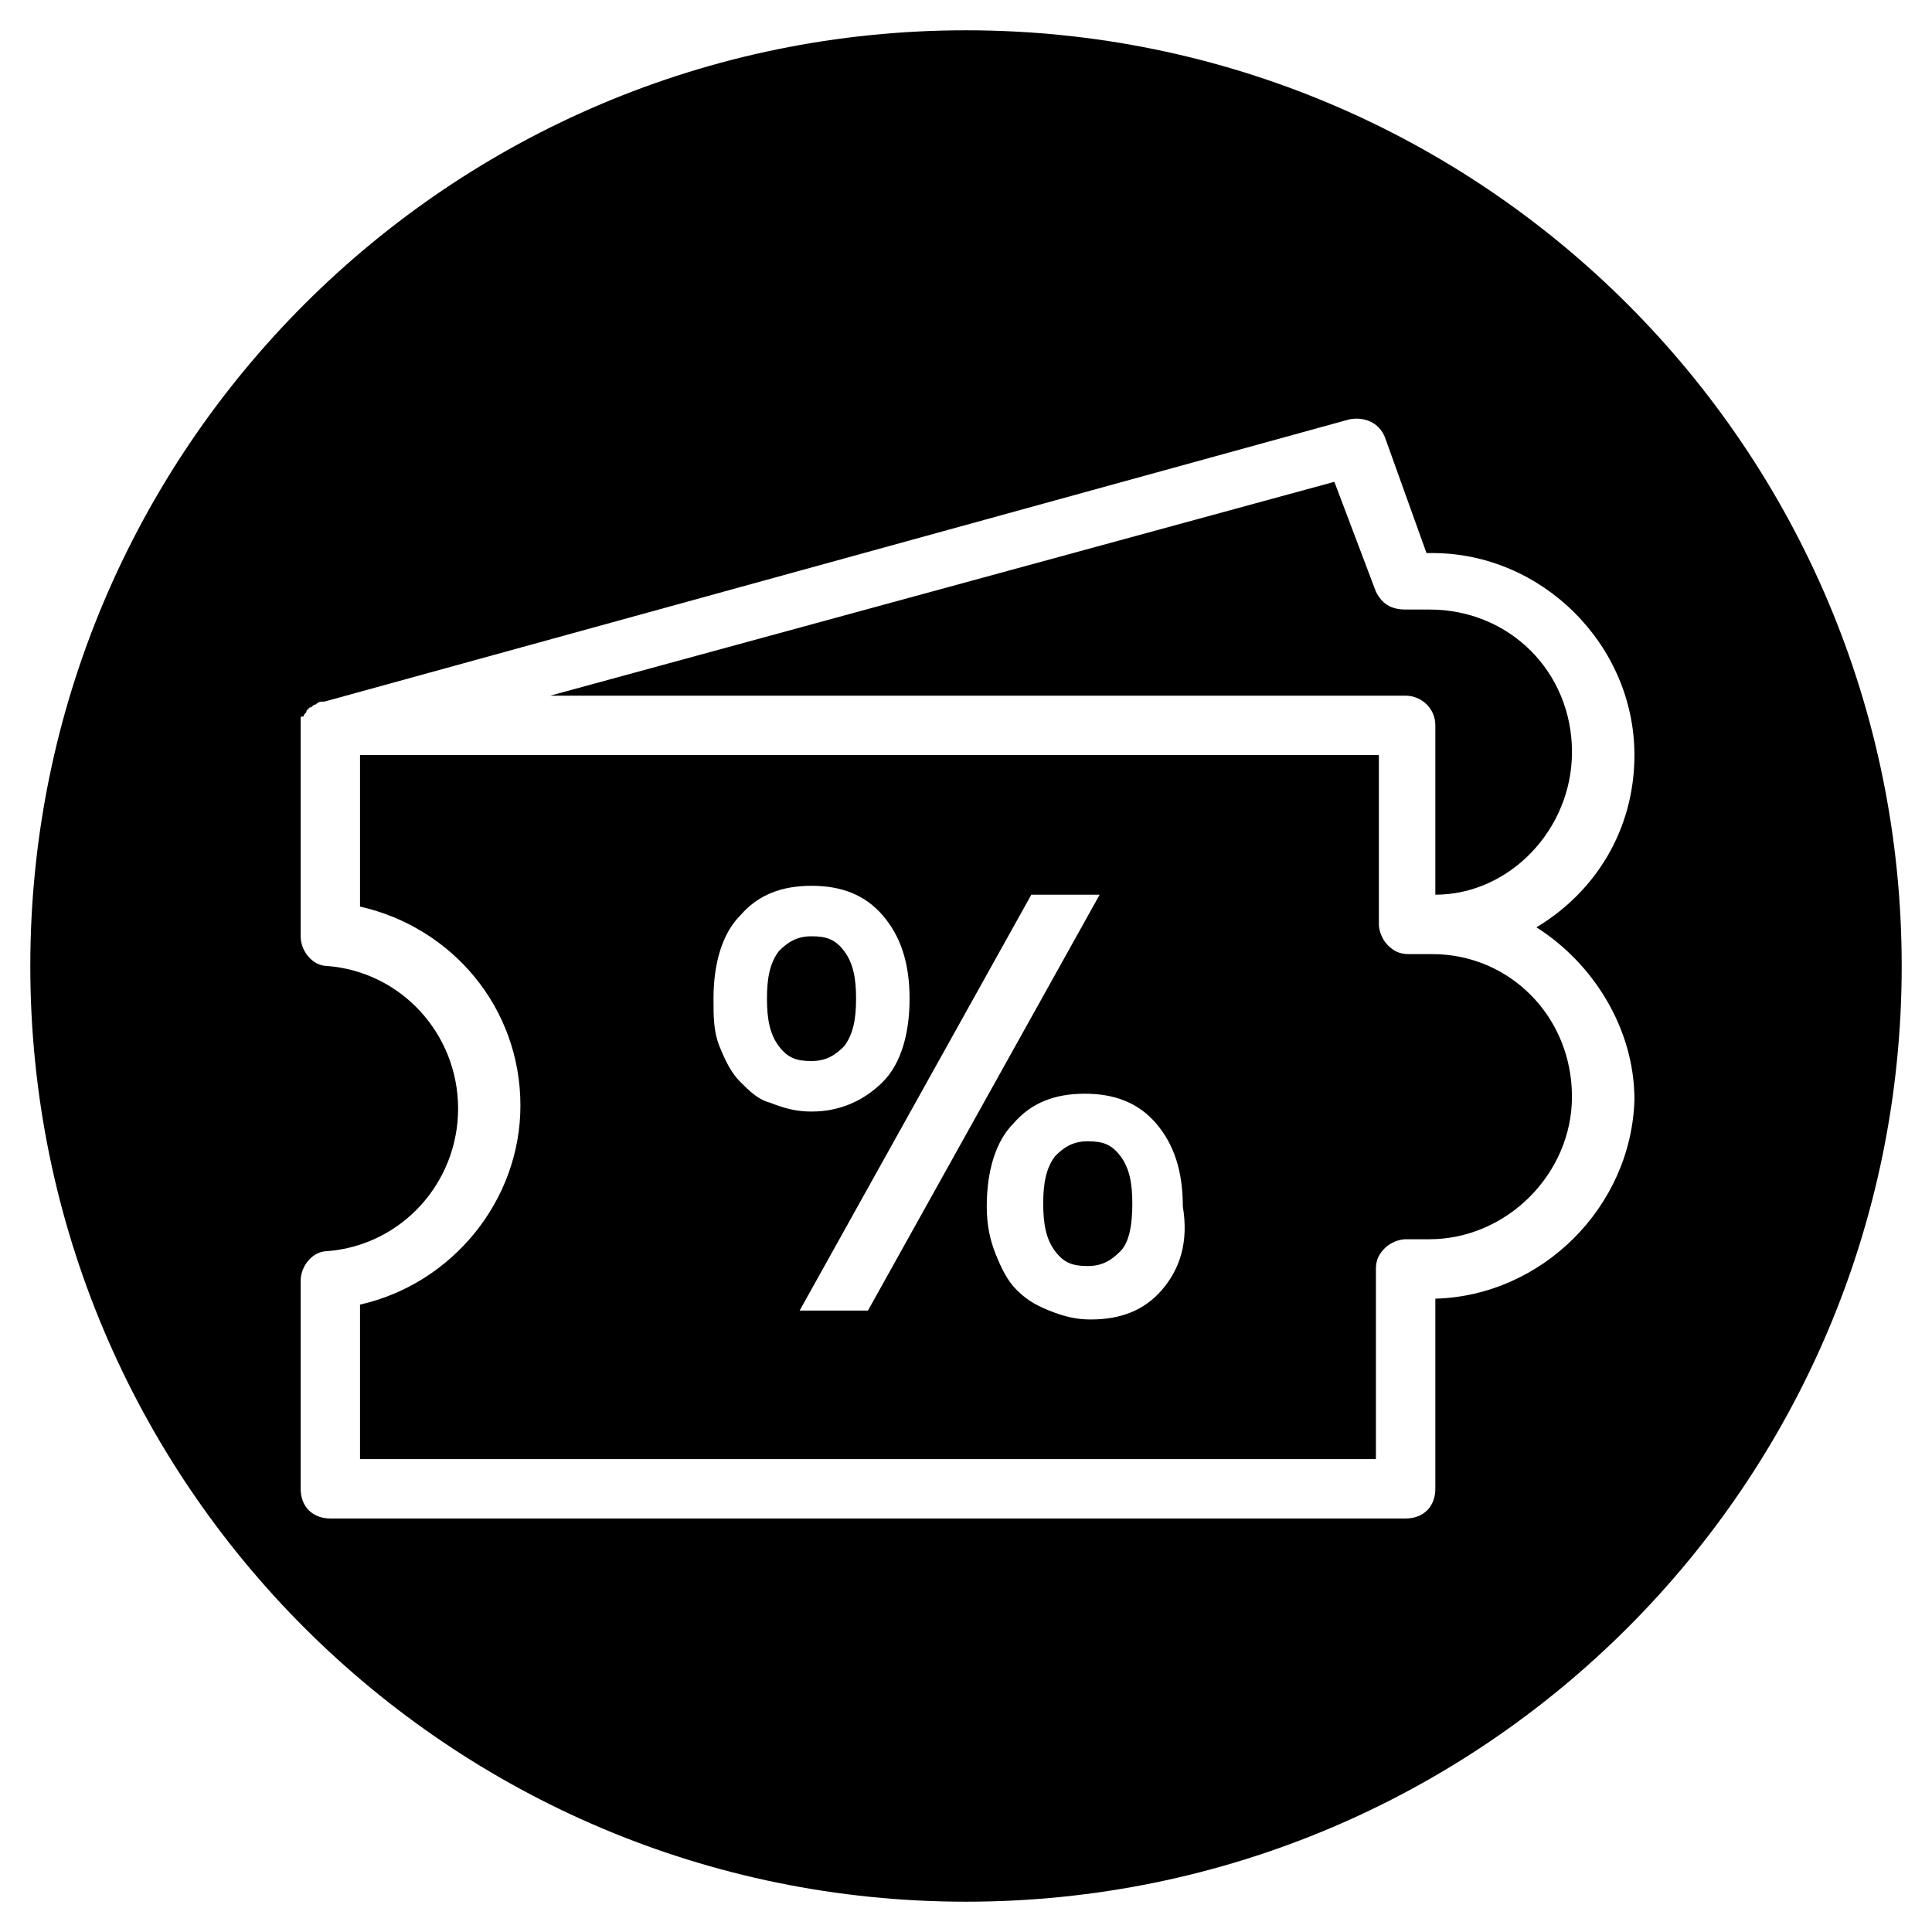
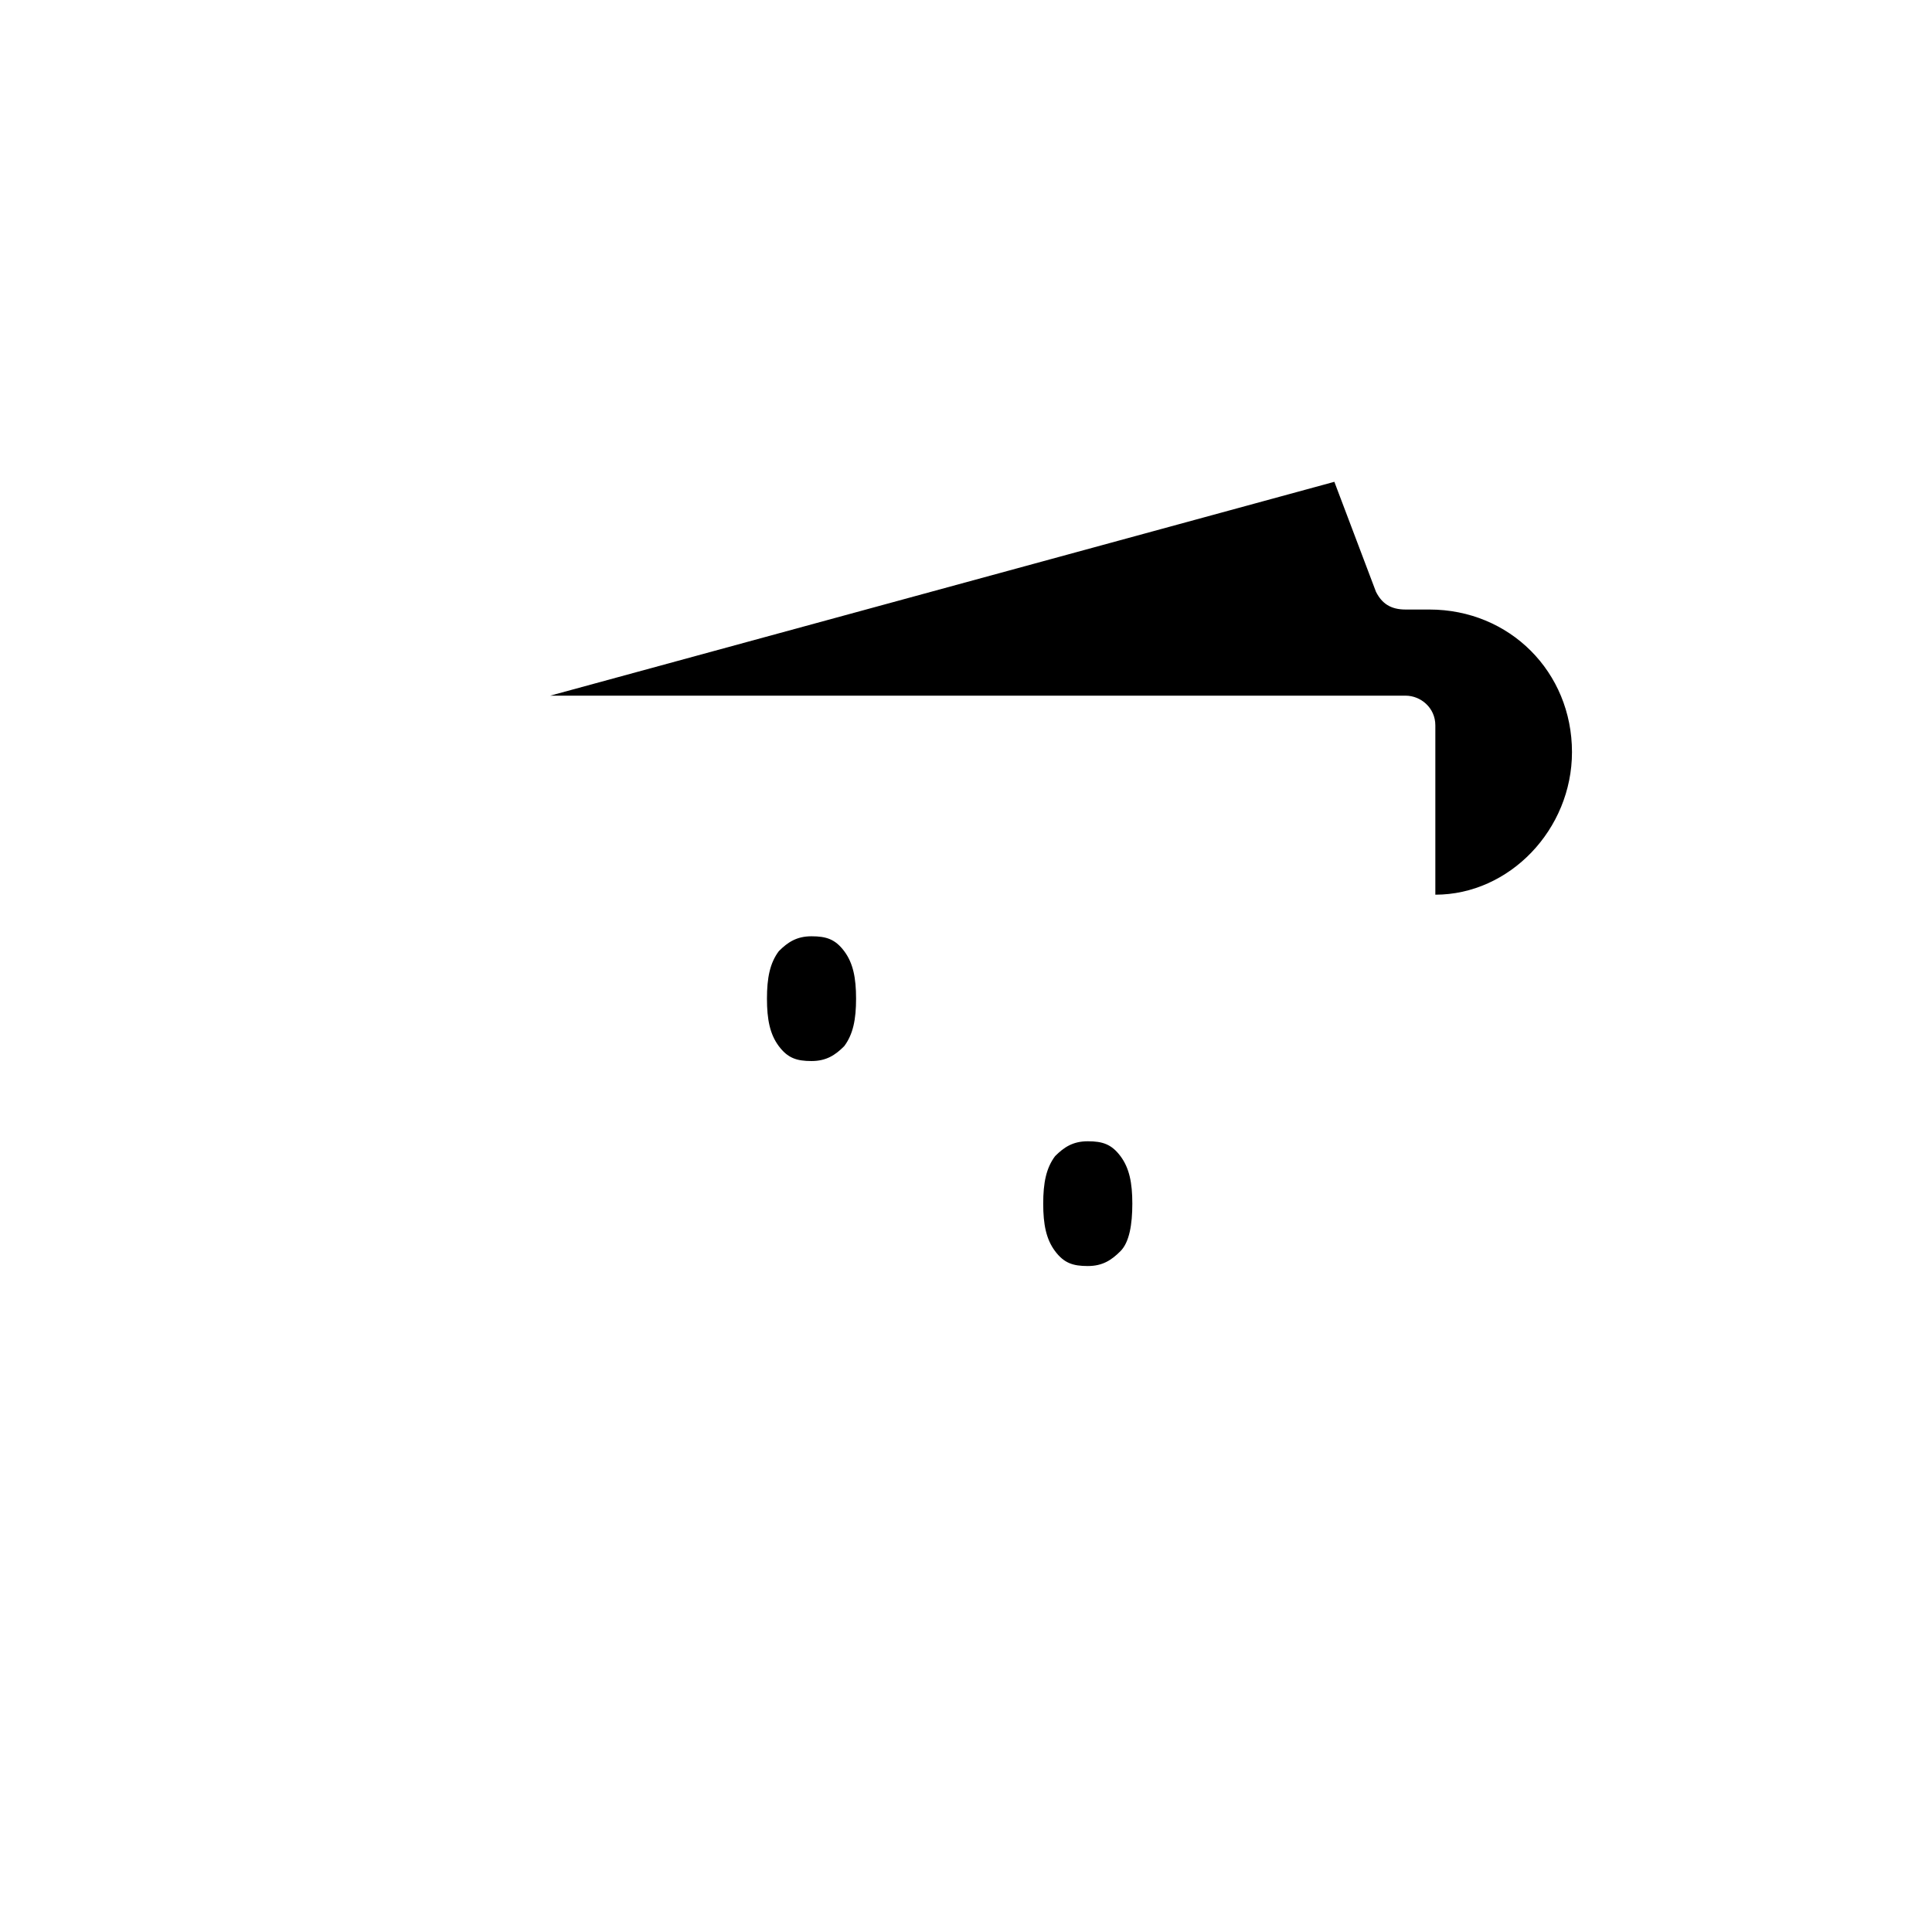
<svg xmlns="http://www.w3.org/2000/svg" fill="#000000" width="800px" height="800px" version="1.1" viewBox="144 144 512 512">
  <g>
    <path d="m432.27 446.45c-3.938 0-6.297 1.574-8.66 3.938-2.363 3.148-3.148 7.086-3.148 12.594 0 5.512 0.789 9.445 3.148 12.594 2.363 3.148 4.723 3.938 8.66 3.938s6.297-1.574 8.66-3.938c2.363-2.363 3.148-7.086 3.148-12.594 0-5.512-0.789-9.445-3.148-12.594-2.363-3.152-4.723-3.938-8.66-3.938z" />
    <path d="m367.72 421.25c2.363-3.148 3.148-7.086 3.148-12.594 0-5.512-0.789-9.445-3.148-12.594-2.363-3.148-4.723-3.938-8.66-3.938s-6.297 1.574-8.66 3.938c-2.363 3.148-3.148 7.086-3.148 12.594 0 5.512 0.789 9.445 3.148 12.594 2.363 3.148 4.723 3.938 8.66 3.938 3.938-0.004 6.301-1.578 8.66-3.938z" />
    <path d="m524.38 336.23v44.871c19.68 0 36.211-17.32 36.211-37.785 0-21.254-16.531-37.785-37.785-37.785h-6.297c-3.938 0-6.297-1.574-7.871-4.723l-11.02-29.125-207.82 56.676h226.71c3.938 0 7.871 3.148 7.871 7.871z" />
-     <path d="m400 152.03c-136.98 0-247.97 110.99-247.97 247.97 0 136.97 110.99 247.97 247.97 247.97 136.97 0 247.97-111 247.97-247.97 0-136.98-111-247.97-247.97-247.97zm124.38 336.13v50.383c0 4.723-3.148 7.871-7.871 7.871h-284.96c-4.723 0-7.871-3.148-7.871-7.871v-55.105c0-3.938 3.148-7.871 7.086-7.871 19.68-1.574 34.637-18.105 34.637-37.785 0-19.68-14.957-36.211-34.637-37.785-3.938 0-7.086-3.938-7.086-7.871v-55.105-0.789-1.574c0-0.789 0-0.789 0.789-0.789 0-0.789 0.789-0.789 0.789-1.574 0 0 0.789-0.789 0.789-0.789 0.789 0 0.789-0.789 1.574-0.789 0 0 0.789-0.789 1.574-0.789h0.789l271.59-74.785c3.938-0.789 7.871 0.789 9.445 4.723l11.02 30.699h1.574c29.125 0 53.531 24.402 53.531 53.531 0 19.68-10.234 36.211-25.977 45.656 14.957 9.445 25.977 26.766 25.977 45.656-0.797 28.352-24.414 51.969-52.754 52.754z" />
-     <path d="m523.59 396.85c-0.789 0-0.789 0 0 0h-6.297c-2.363 0-3.938-0.789-5.512-2.363s-2.363-3.938-2.363-5.512v-44.871h-270.01v40.148c24.402 5.512 42.508 26.766 42.508 52.742 0 25.191-18.105 47.23-42.508 52.742v40.934h269.22v-50.383c0-2.363 0.789-3.938 2.363-5.512 1.574-1.574 3.938-2.363 5.512-2.363h6.297c20.469 0 37.785-17.32 37.785-37.785-0.004-21.246-16.535-37.777-37-37.777zm-183.42 33.848c-2.363-2.363-3.938-5.512-5.512-9.445-1.574-3.938-1.574-7.871-1.574-12.594 0-9.445 2.363-17.32 7.086-22.043 4.723-5.512 11.02-7.871 18.895-7.871 7.871 0 14.168 2.363 18.895 7.871 4.723 5.512 7.086 12.594 7.086 22.043 0 9.445-2.363 17.32-7.086 22.043-4.723 4.723-11.02 7.871-18.895 7.871-3.938 0-7.086-0.789-11.02-2.363-3.152-0.789-5.516-3.148-7.875-5.512zm15.742 60.613 61.402-110.21h18.105l-61.402 110.21zm96.039-5.508c-4.723 5.512-11.02 7.871-18.895 7.871-3.938 0-7.086-0.789-11.02-2.363-3.938-1.574-6.297-3.148-8.66-5.512-2.363-2.363-3.938-5.512-5.512-9.445-1.574-3.938-2.363-7.871-2.363-12.594 0-9.445 2.363-17.32 7.086-22.043 4.723-5.512 11.02-7.871 18.895-7.871 7.871 0 14.168 2.363 18.895 7.871 4.723 5.512 7.086 12.594 7.086 22.043 1.574 9.445-0.789 16.531-5.512 22.043z" />
  </g>
</svg>